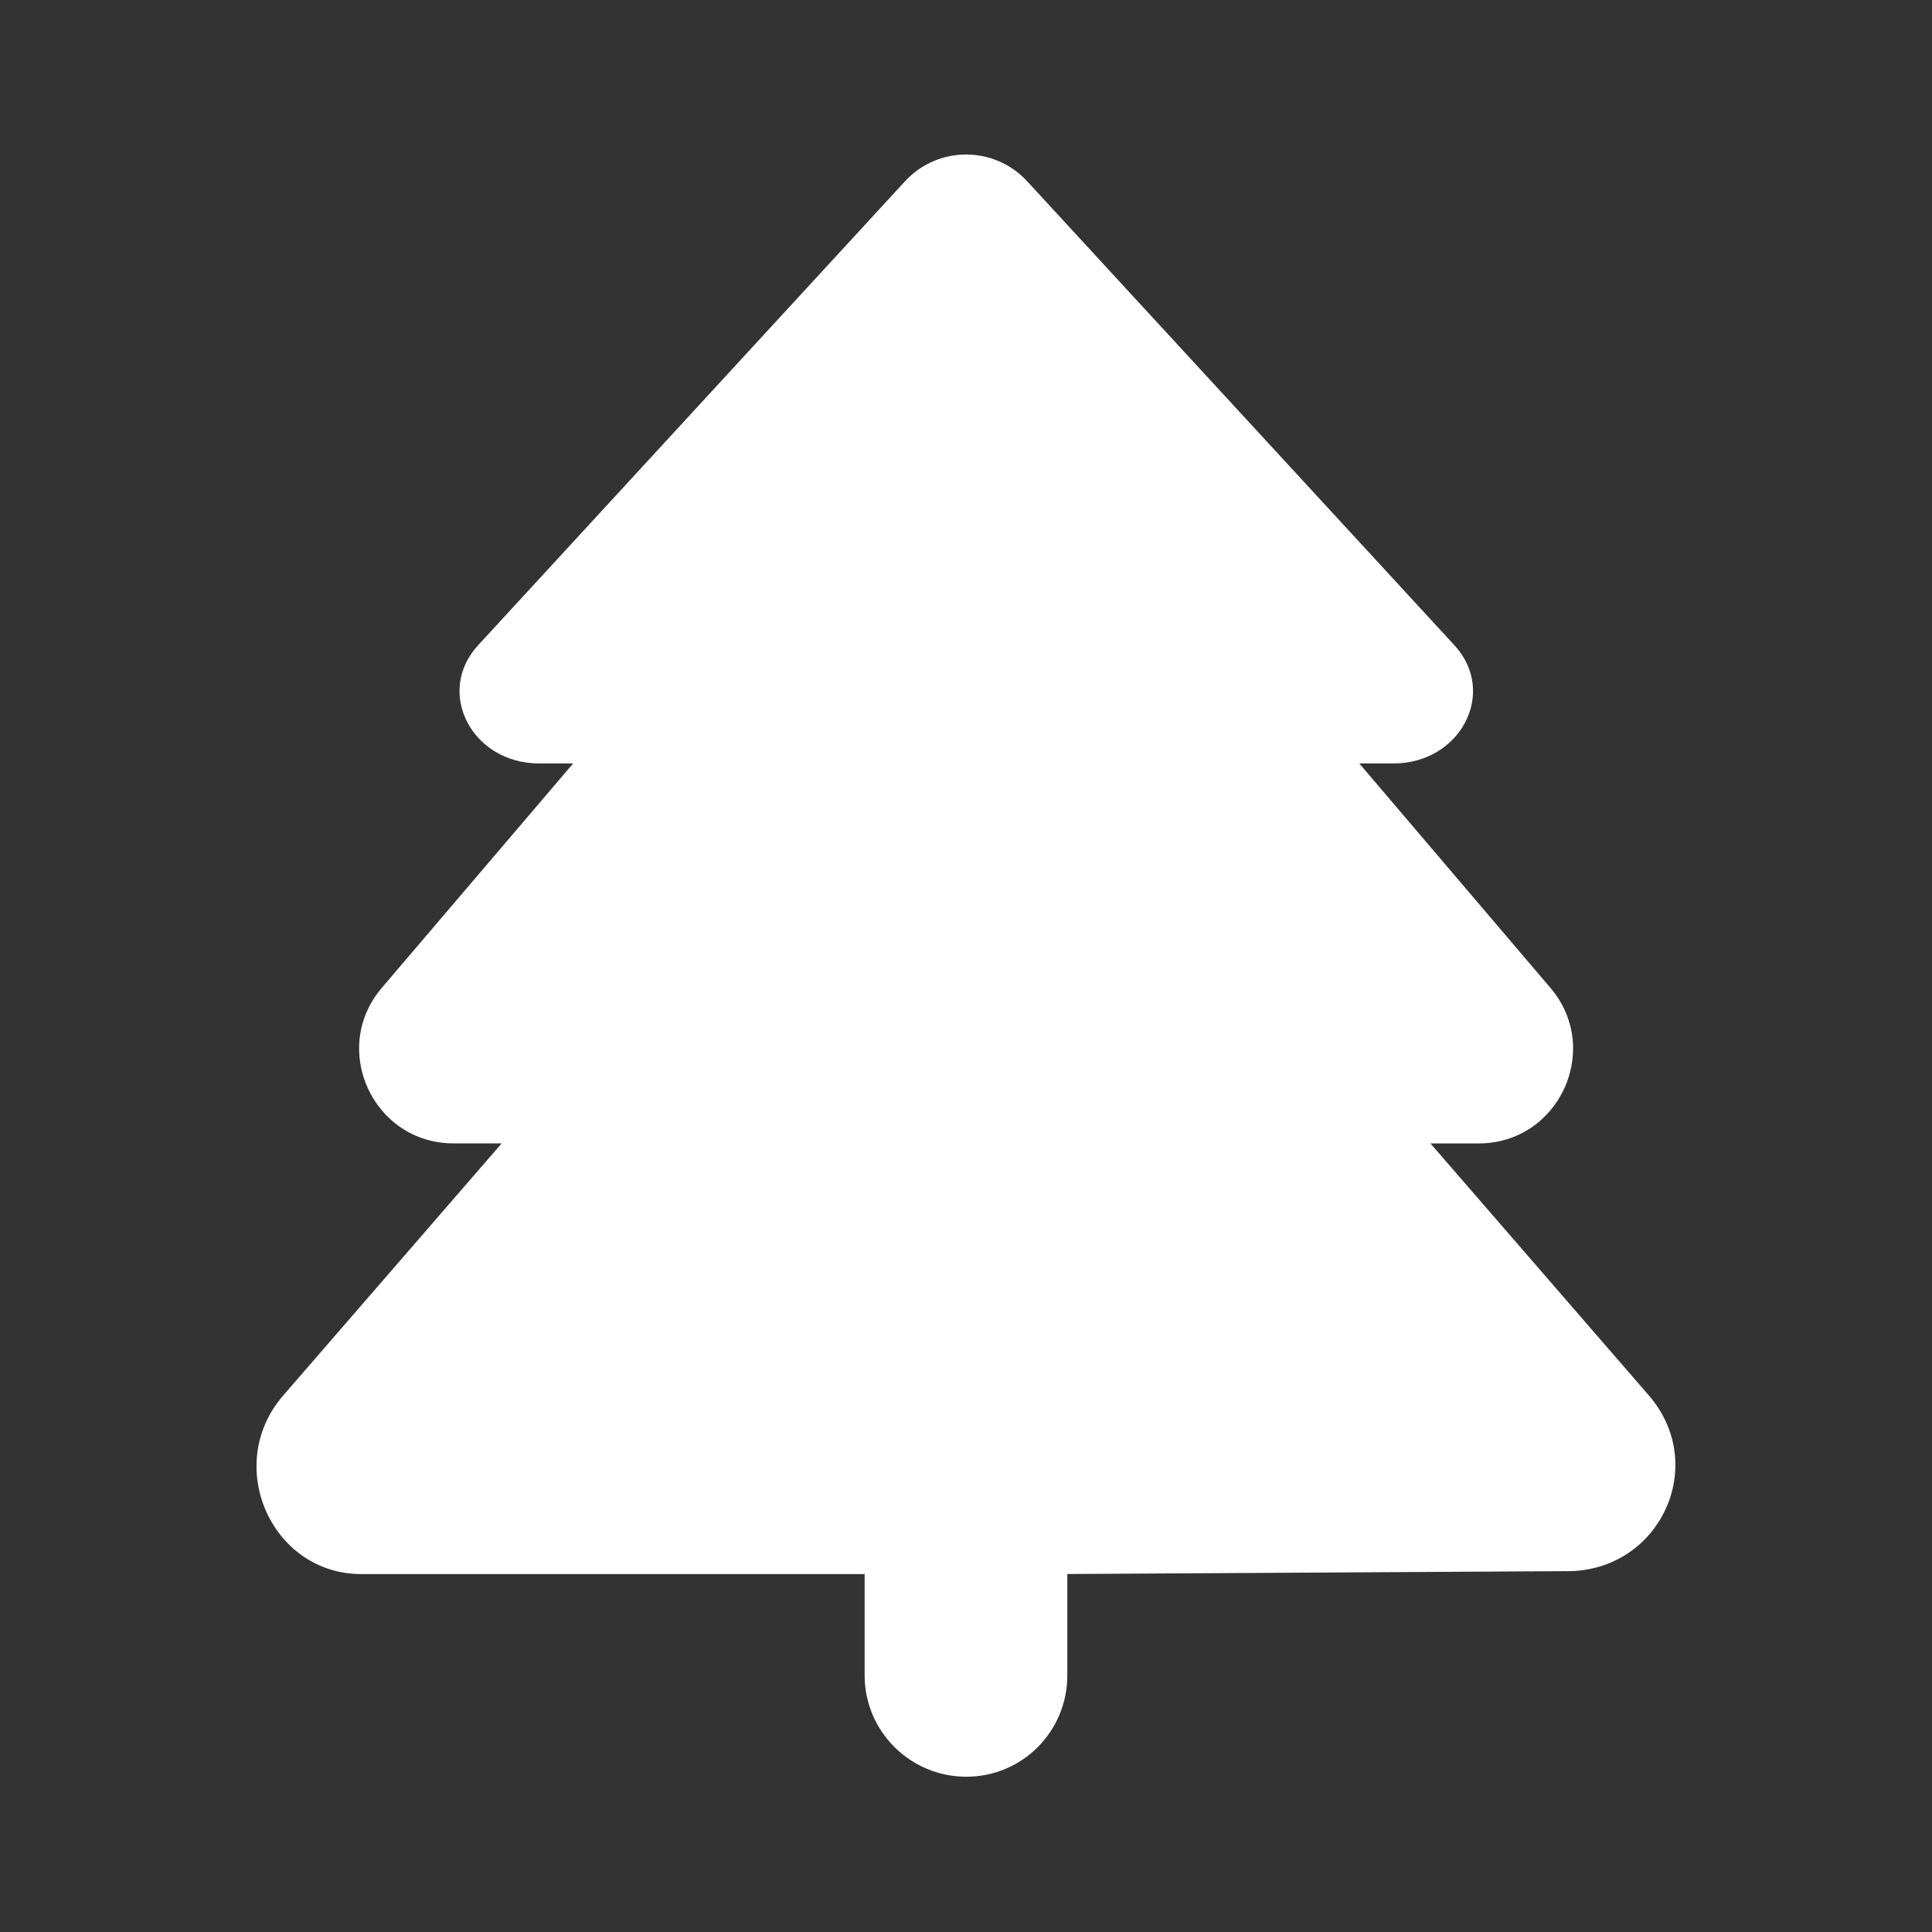
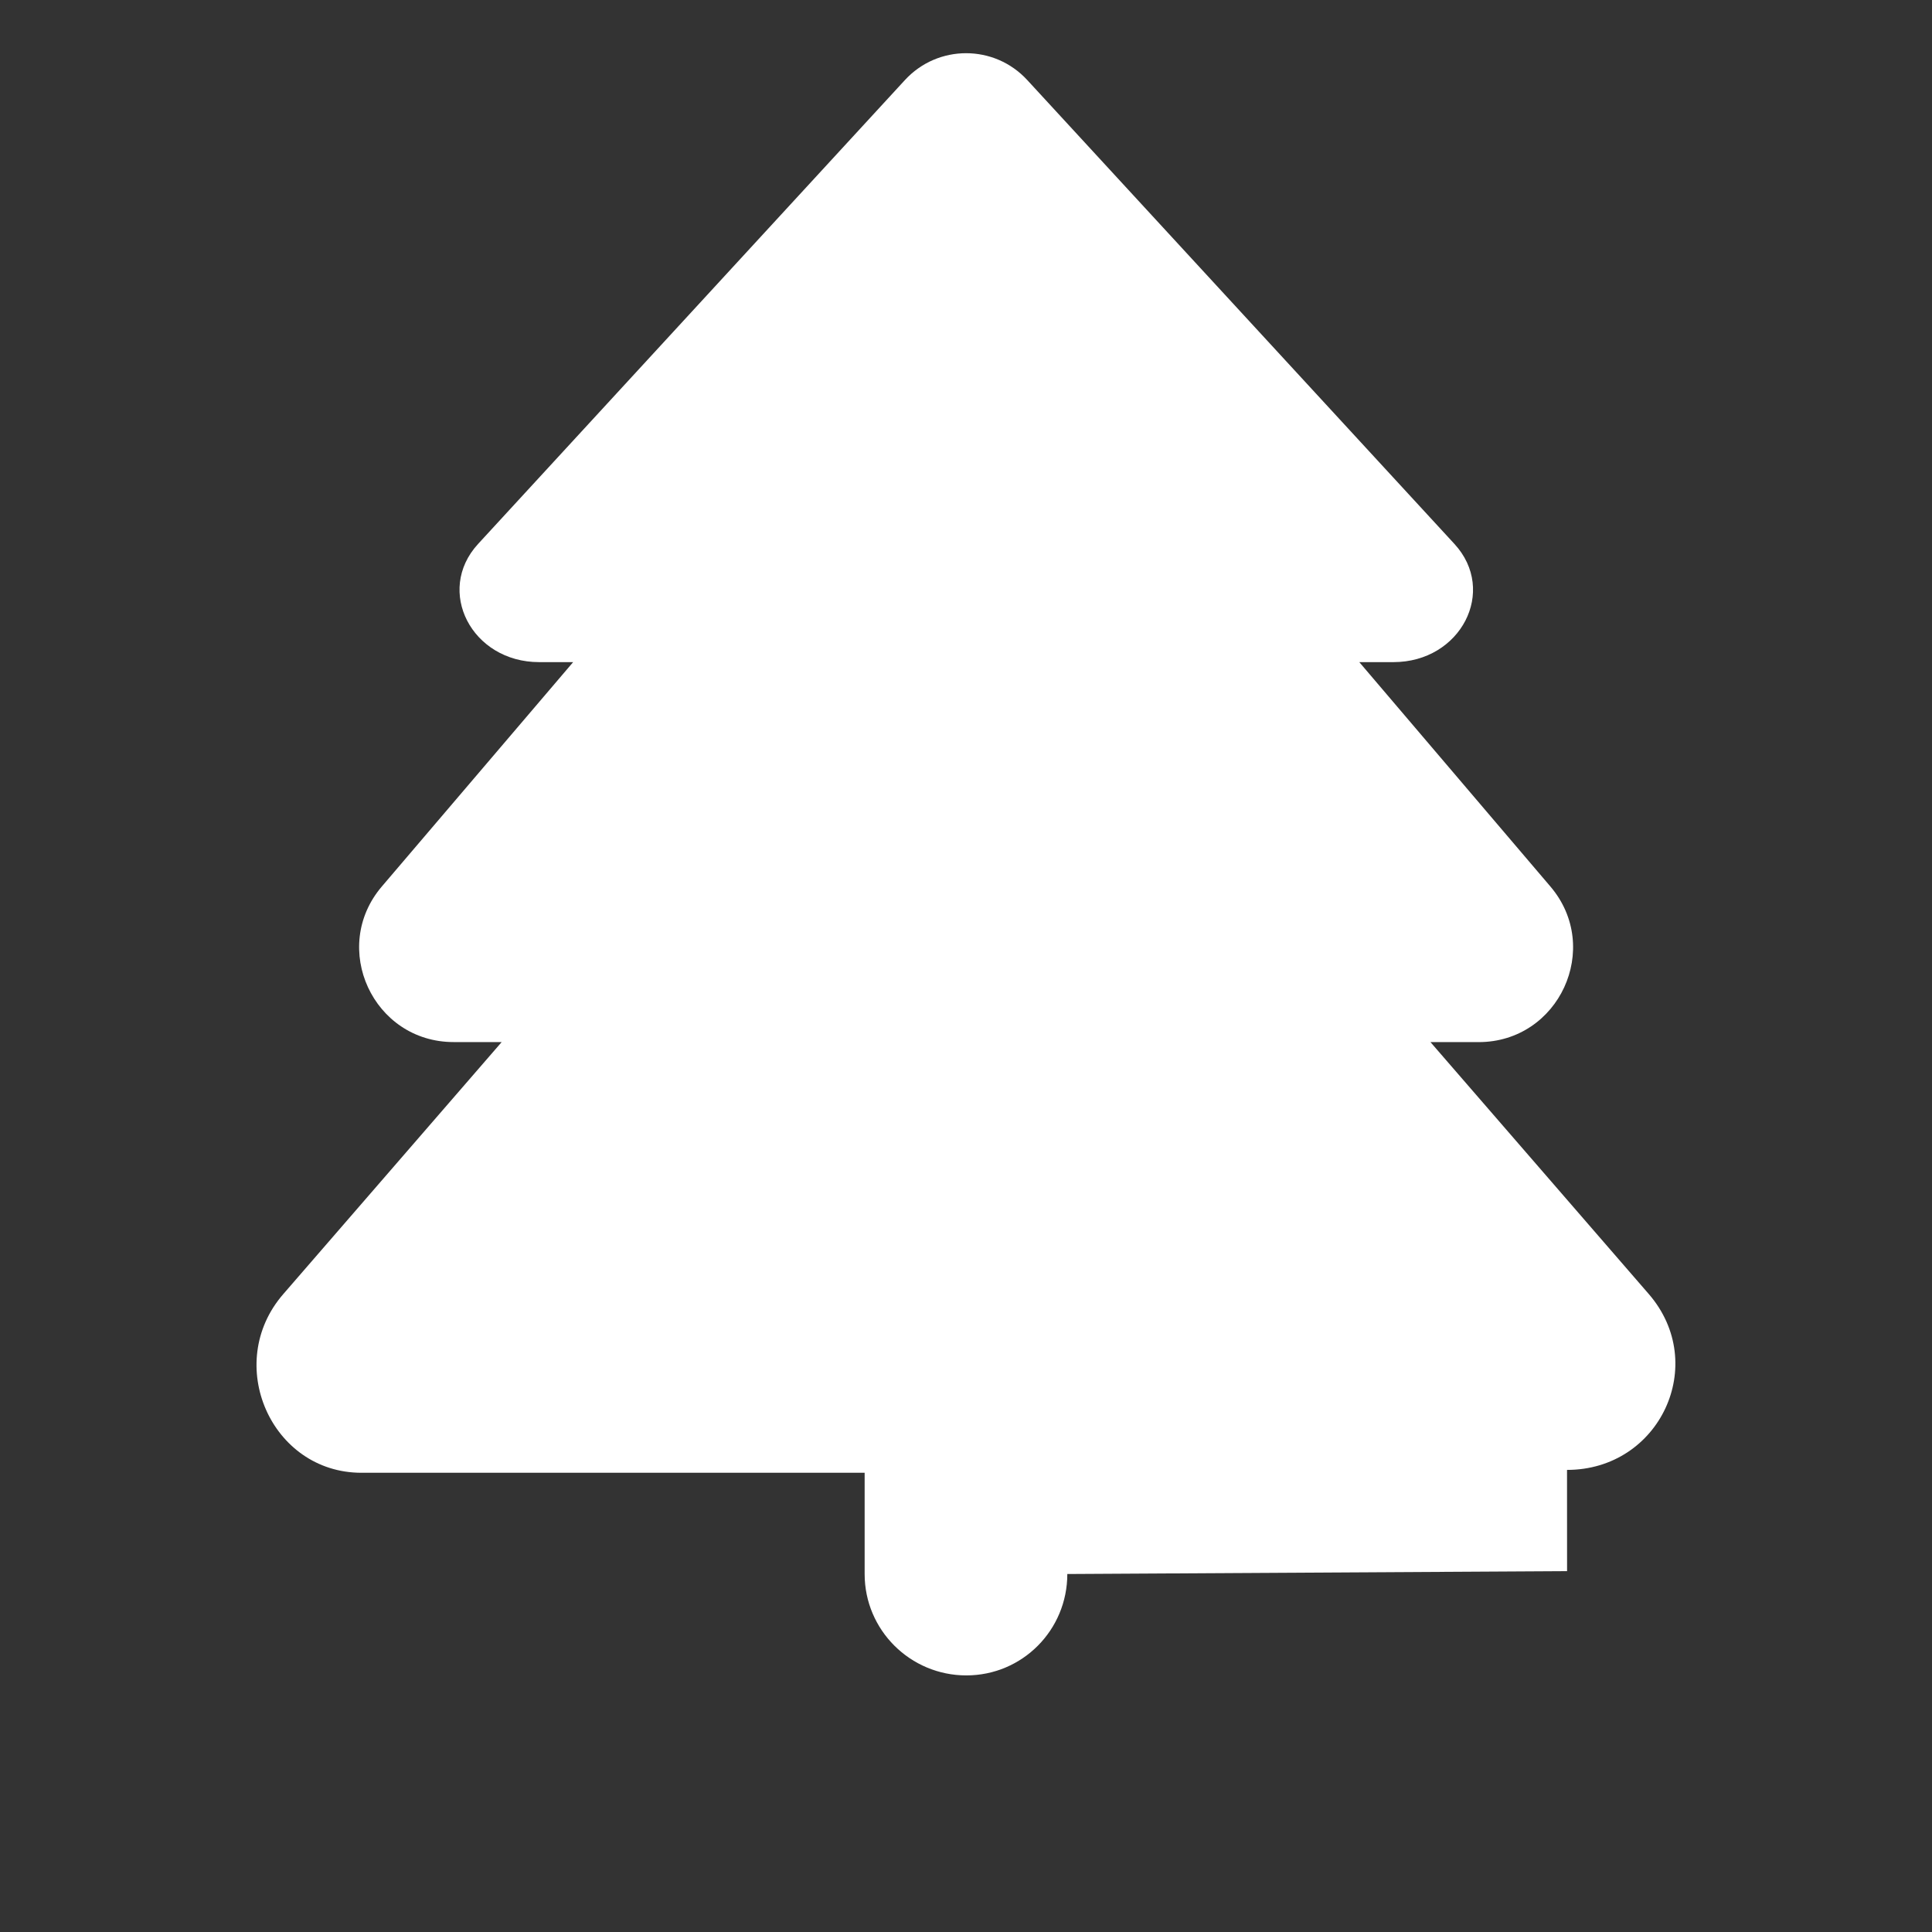
<svg xmlns="http://www.w3.org/2000/svg" id="b" viewBox="0 0 512 512">
  <rect x="0" y="0" width="512" height="512" fill="#333333" stroke="none" />
-   <path fill="#fff" d="m415.29,416.37l-132.44.76v26.85c0,14.86-11.92,26.87-26.77,26.87s-26.94-12.02-26.94-26.85v-26.85H95.78c-23.92,0-36.67-28.95-20.72-47.34l57.89-66.8h-12.73c-21.33,0-32.86-25.01-19.03-41.23l50.7-59.46h-9.02c-17.86,0-27.59-18.88-16.18-31.31l113.13-122.95c8.73-9.48,23.68-9.48,32.41,0l113.22,122.95c11.43,12.43,1.68,31.31-16.18,31.31h-9.04l50.65,59.47c13.81,16.23,2.28,41.23-19.03,41.23h-12.76l57.89,66.8c15.99,18.54,2.9,46.57-21.7,46.57Z" />
+   <path fill="#fff" d="m415.29,416.37l-132.44.76c0,14.86-11.92,26.87-26.77,26.87s-26.94-12.02-26.94-26.85v-26.85H95.78c-23.92,0-36.67-28.95-20.72-47.34l57.89-66.8h-12.73c-21.33,0-32.86-25.01-19.03-41.23l50.7-59.46h-9.02c-17.86,0-27.59-18.88-16.18-31.31l113.13-122.95c8.73-9.48,23.68-9.48,32.41,0l113.22,122.95c11.43,12.43,1.68,31.31-16.18,31.31h-9.04l50.65,59.47c13.81,16.23,2.28,41.23-19.03,41.23h-12.76l57.89,66.8c15.99,18.54,2.9,46.57-21.7,46.57Z" />
</svg>